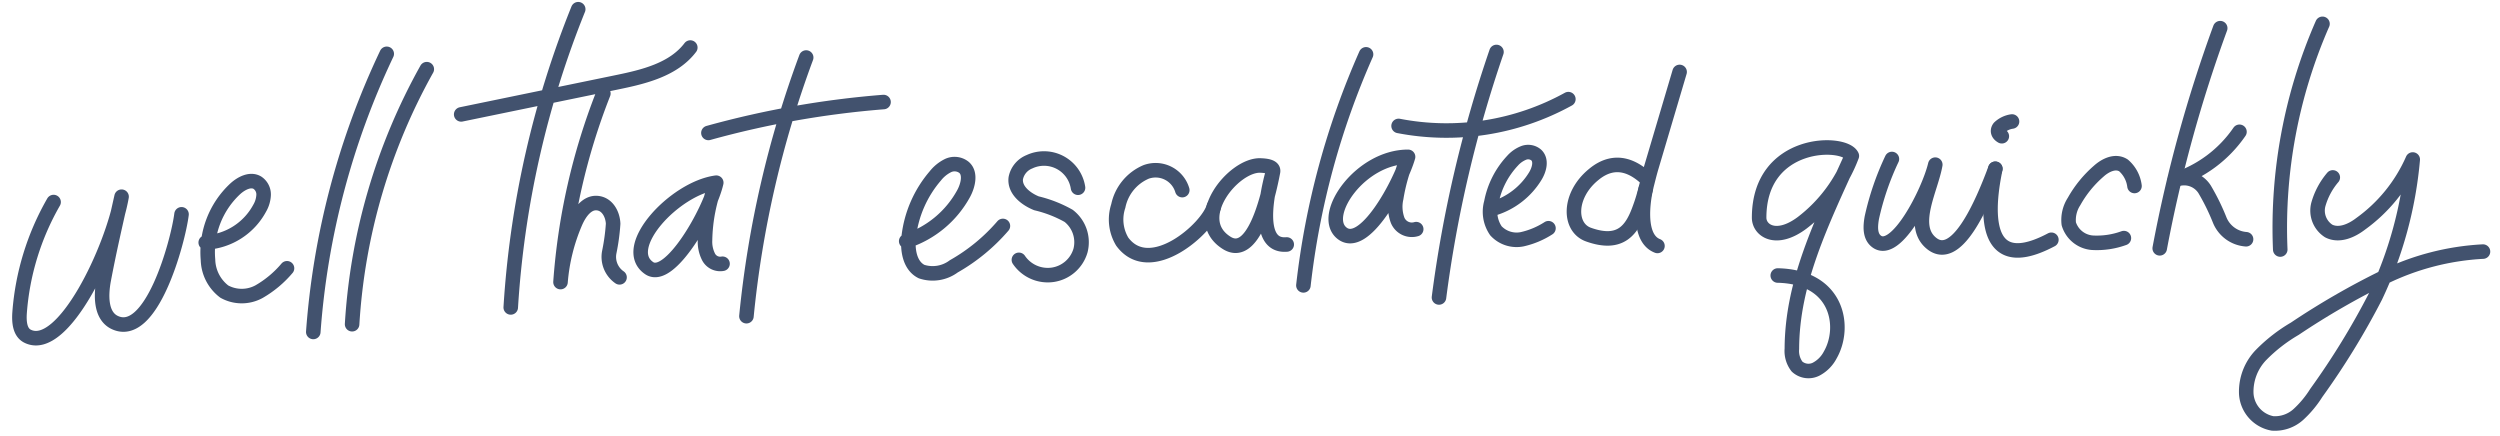
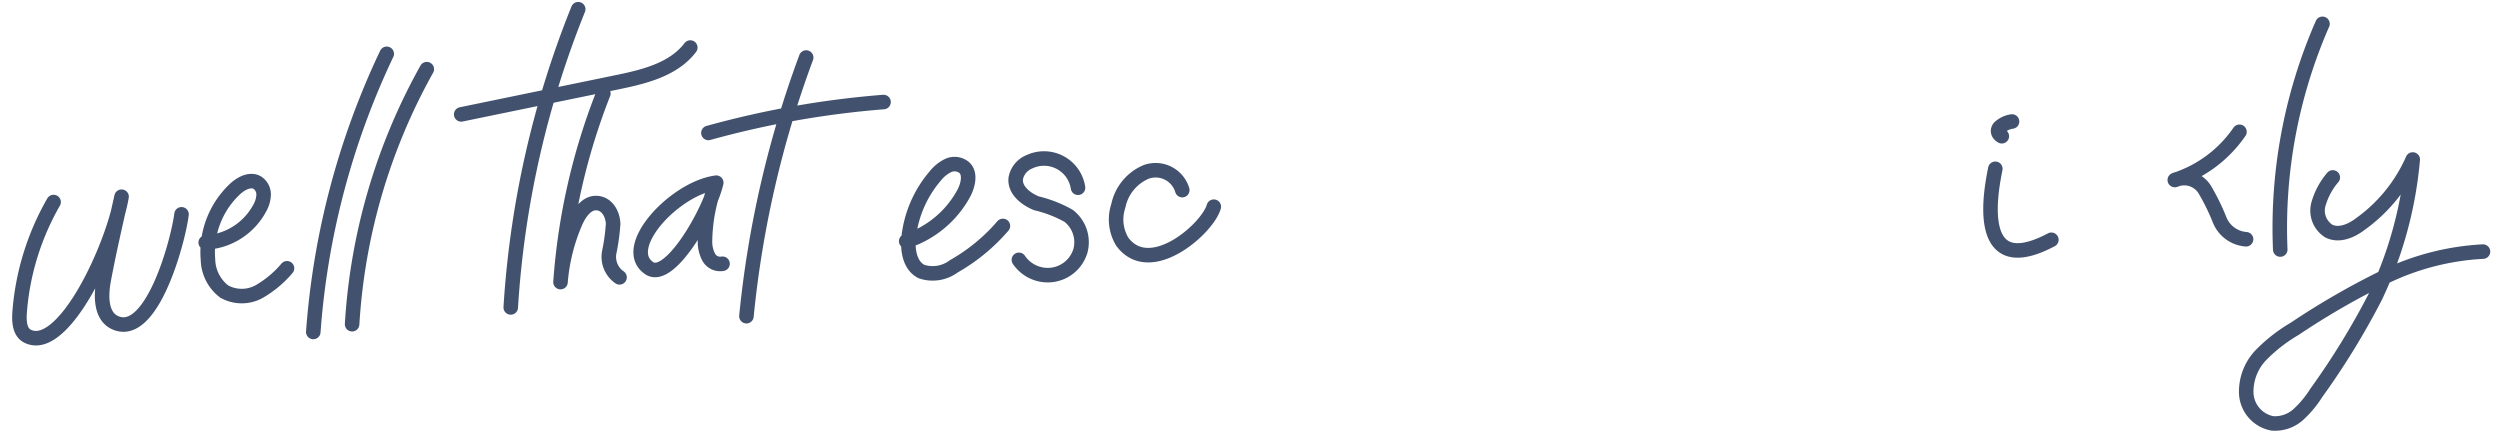
<svg xmlns="http://www.w3.org/2000/svg" fill="none" viewBox="0 0 172 30">
  <path stroke="#42526E" stroke-linecap="round" stroke-linejoin="round" d="M3.687 13.901a17.945 17.945 0 00-2.339 7.612c-.042.61 0 1.353.56 1.623 2.445 1.197 5.84-6.06 6.456-9.603-.446 1.991-.857 3.756-1.226 5.712-.198 1.056-.226 2.43.71 2.92 2.558 1.304 4.407-5.542 4.641-7.42M14.154 16.686a4.493 4.493 0 003.707-2.353c.167-.282.262-.6.276-.928a.97.97 0 00-.432-.837c-.482-.283-1.106.043-1.524.426a5.959 5.959 0 00-1.871 4.883 2.834 2.834 0 001.12 2.183 2.481 2.481 0 002.402 0 7.25 7.25 0 001.914-1.602M26.607 3.703a53.648 53.648 0 00-5.053 19.135M29.363 4.759a40.977 40.977 0 00-5.138 17.547M31.73 7.87l10.694-2.204c1.871-.383 3.912-.872 5.068-2.395M39.781.634a65.754 65.754 0 00-4.642 20.517M41.511 6.43a43.883 43.883 0 00-2.948 12.977c.114-1.414.459-2.8 1.02-4.103.284-.652.78-1.382 1.489-1.332.708.05 1.084.765 1.112 1.417a14.29 14.29 0 01-.269 1.97 1.708 1.708 0 00.709 1.722M49.278 12.569c-2.87.383-6.69 4.5-4.6 5.89 1.418.92 4.147-3.891 4.6-5.89a11.569 11.569 0 00-.772 3.947c-.021.395.06.788.234 1.142a.9.9 0 00.97.488M55.465 3.958a70.991 70.991 0 00-4.11 17.796M48.739 9.146A63.963 63.963 0 0160.787 7.02M62.347 16.594a6.945 6.945 0 003.954-3.282c.312-.58.503-1.417 0-1.814a1.048 1.048 0 00-1.077-.106 2.55 2.55 0 00-.872.708 7.796 7.796 0 00-1.828 4.16c-.107.915.056 2.013.879 2.424a2.424 2.424 0 002.218-.361A12.757 12.757 0 0069 15.545M74.168 12.916a2.367 2.367 0 00-3.345-1.786 1.537 1.537 0 00-.936 1.12c-.106.793.638 1.417 1.418 1.736a8.505 8.505 0 012.218.865 2.297 2.297 0 01.815 2.388 2.345 2.345 0 01-1.9 1.665 2.402 2.402 0 01-2.338-1.027M81.34 13.08a1.914 1.914 0 00-2.48-1.255 3.246 3.246 0 00-1.921 2.346 2.957 2.957 0 00.27 2.452c1.913 2.6 5.889-.907 6.3-2.403" />
-   <path stroke="#42526E" stroke-linecap="round" stroke-linejoin="round" d="M87.584 11.81c.063-.36-.497-.41-.865-.425-1.857-.07-4.911 3.678-2.339 5.316 1.829 1.176 2.842-2.977 3.204-4.89zM87.584 11.81s-1.588 5.23.943 5.01M93.984 3.738a54.312 54.312 0 00-4.31 15.896M96.875 10.79c-3.26 0-5.996 3.933-4.606 5.202 1.566 1.417 4.124-3.494 4.606-5.202zm0 0a12.29 12.29 0 00-.815 2.835 2.7 2.7 0 00.1 1.538 1.056 1.056 0 001.275.602M102.957 3.576a85.86 85.86 0 00-3.955 16.889M96.223 8.664a17.35 17.35 0 0011.68-1.843M102.785 14.334a5.108 5.108 0 002.835-2.204c.277-.447.461-1.092.078-1.46a.86.86 0 00-.872-.149c-.29.116-.55.298-.758.531a5.794 5.794 0 00-1.467 2.885 2.313 2.313 0 00.319 1.942 1.936 1.936 0 001.807.581 5.606 5.606 0 001.807-.758M113.233 12.25c-.667-.603-2.013-1.567-3.608-.227-1.722 1.417-1.722 3.621-.34 4.117 2.24.801 3.012-.347 3.544-1.857.361-.97.517-1.885.815-2.877l1.913-6.456M127.406 10.726c-.489-1.084-6.378-1.134-6.378 4.252 0 .88 1.162 1.694 2.955.355a10.377 10.377 0 003.423-4.607c-2.126 4.67-4.11 8.724-4.125 13.274-.039.437.088.872.355 1.22a1.168 1.168 0 001.304.184c.419-.218.76-.56.978-.979 1.098-1.899.567-5.372-3.608-5.47M130.163 10.939a18.848 18.848 0 00-1.382 4.04c-.099.566-.149 1.247.298 1.608 1.346 1.106 3.628-3.395 4.068-5.259-.291 1.666-1.68 4.09-.362 5.323 1.772 1.665 3.593-2.622 4.493-5.04M146.853 12.796a2.245 2.245 0 00-.758-1.418c-.567-.361-1.262 0-1.708.404a7.796 7.796 0 00-1.694 2.084 2.335 2.335 0 00-.361 1.53 1.842 1.842 0 001.615 1.304c.74.043 1.48-.066 2.176-.319M152.75 1.938a95.014 95.014 0 00-4.161 15.146" />
-   <path stroke="#42526E" stroke-linecap="round" stroke-linejoin="round" d="M154.075 9.068a8.601 8.601 0 01-4.45 3.317 1.665 1.665 0 012.055.645c.402.68.751 1.391 1.042 2.126a2.126 2.126 0 001.807 1.304M159.787 1.64a34.982 34.982 0 00-2.906 15.528M160.496 12.207a4.918 4.918 0 00-.992 1.857 1.664 1.664 0 00.709 1.828c.708.362 1.559 0 2.204-.496a10.79 10.79 0 003.579-4.422 27.596 27.596 0 01-2.566 9.426 52.191 52.191 0 01-4.075 6.64 7.151 7.151 0 01-1.219 1.468 2.402 2.402 0 01-1.786.623 2.207 2.207 0 01-1.807-2.041 3.633 3.633 0 011.021-2.672 11.07 11.07 0 012.317-1.8 52.672 52.672 0 016.137-3.543 17.607 17.607 0 016.811-1.765M137.278 11.613c-.177.95-1.729 7.845 3.856 4.883M137.725 9.373c-.276-.156-.326-.397-.17-.596.241-.226.545-.372.872-.418M113.232 12.995s-.801 3.31.801 3.926" />
+   <path stroke="#42526E" stroke-linecap="round" stroke-linejoin="round" d="M154.075 9.068a8.601 8.601 0 01-4.45 3.317 1.665 1.665 0 012.055.645c.402.68.751 1.391 1.042 2.126a2.126 2.126 0 001.807 1.304M159.787 1.64a34.982 34.982 0 00-2.906 15.528M160.496 12.207a4.918 4.918 0 00-.992 1.857 1.664 1.664 0 00.709 1.828c.708.362 1.559 0 2.204-.496a10.79 10.79 0 003.579-4.422 27.596 27.596 0 01-2.566 9.426 52.191 52.191 0 01-4.075 6.64 7.151 7.151 0 01-1.219 1.468 2.402 2.402 0 01-1.786.623 2.207 2.207 0 01-1.807-2.041 3.633 3.633 0 011.021-2.672 11.07 11.07 0 012.317-1.8 52.672 52.672 0 016.137-3.543 17.607 17.607 0 016.811-1.765M137.278 11.613c-.177.95-1.729 7.845 3.856 4.883M137.725 9.373c-.276-.156-.326-.397-.17-.596.241-.226.545-.372.872-.418M113.232 12.995" />
</svg>